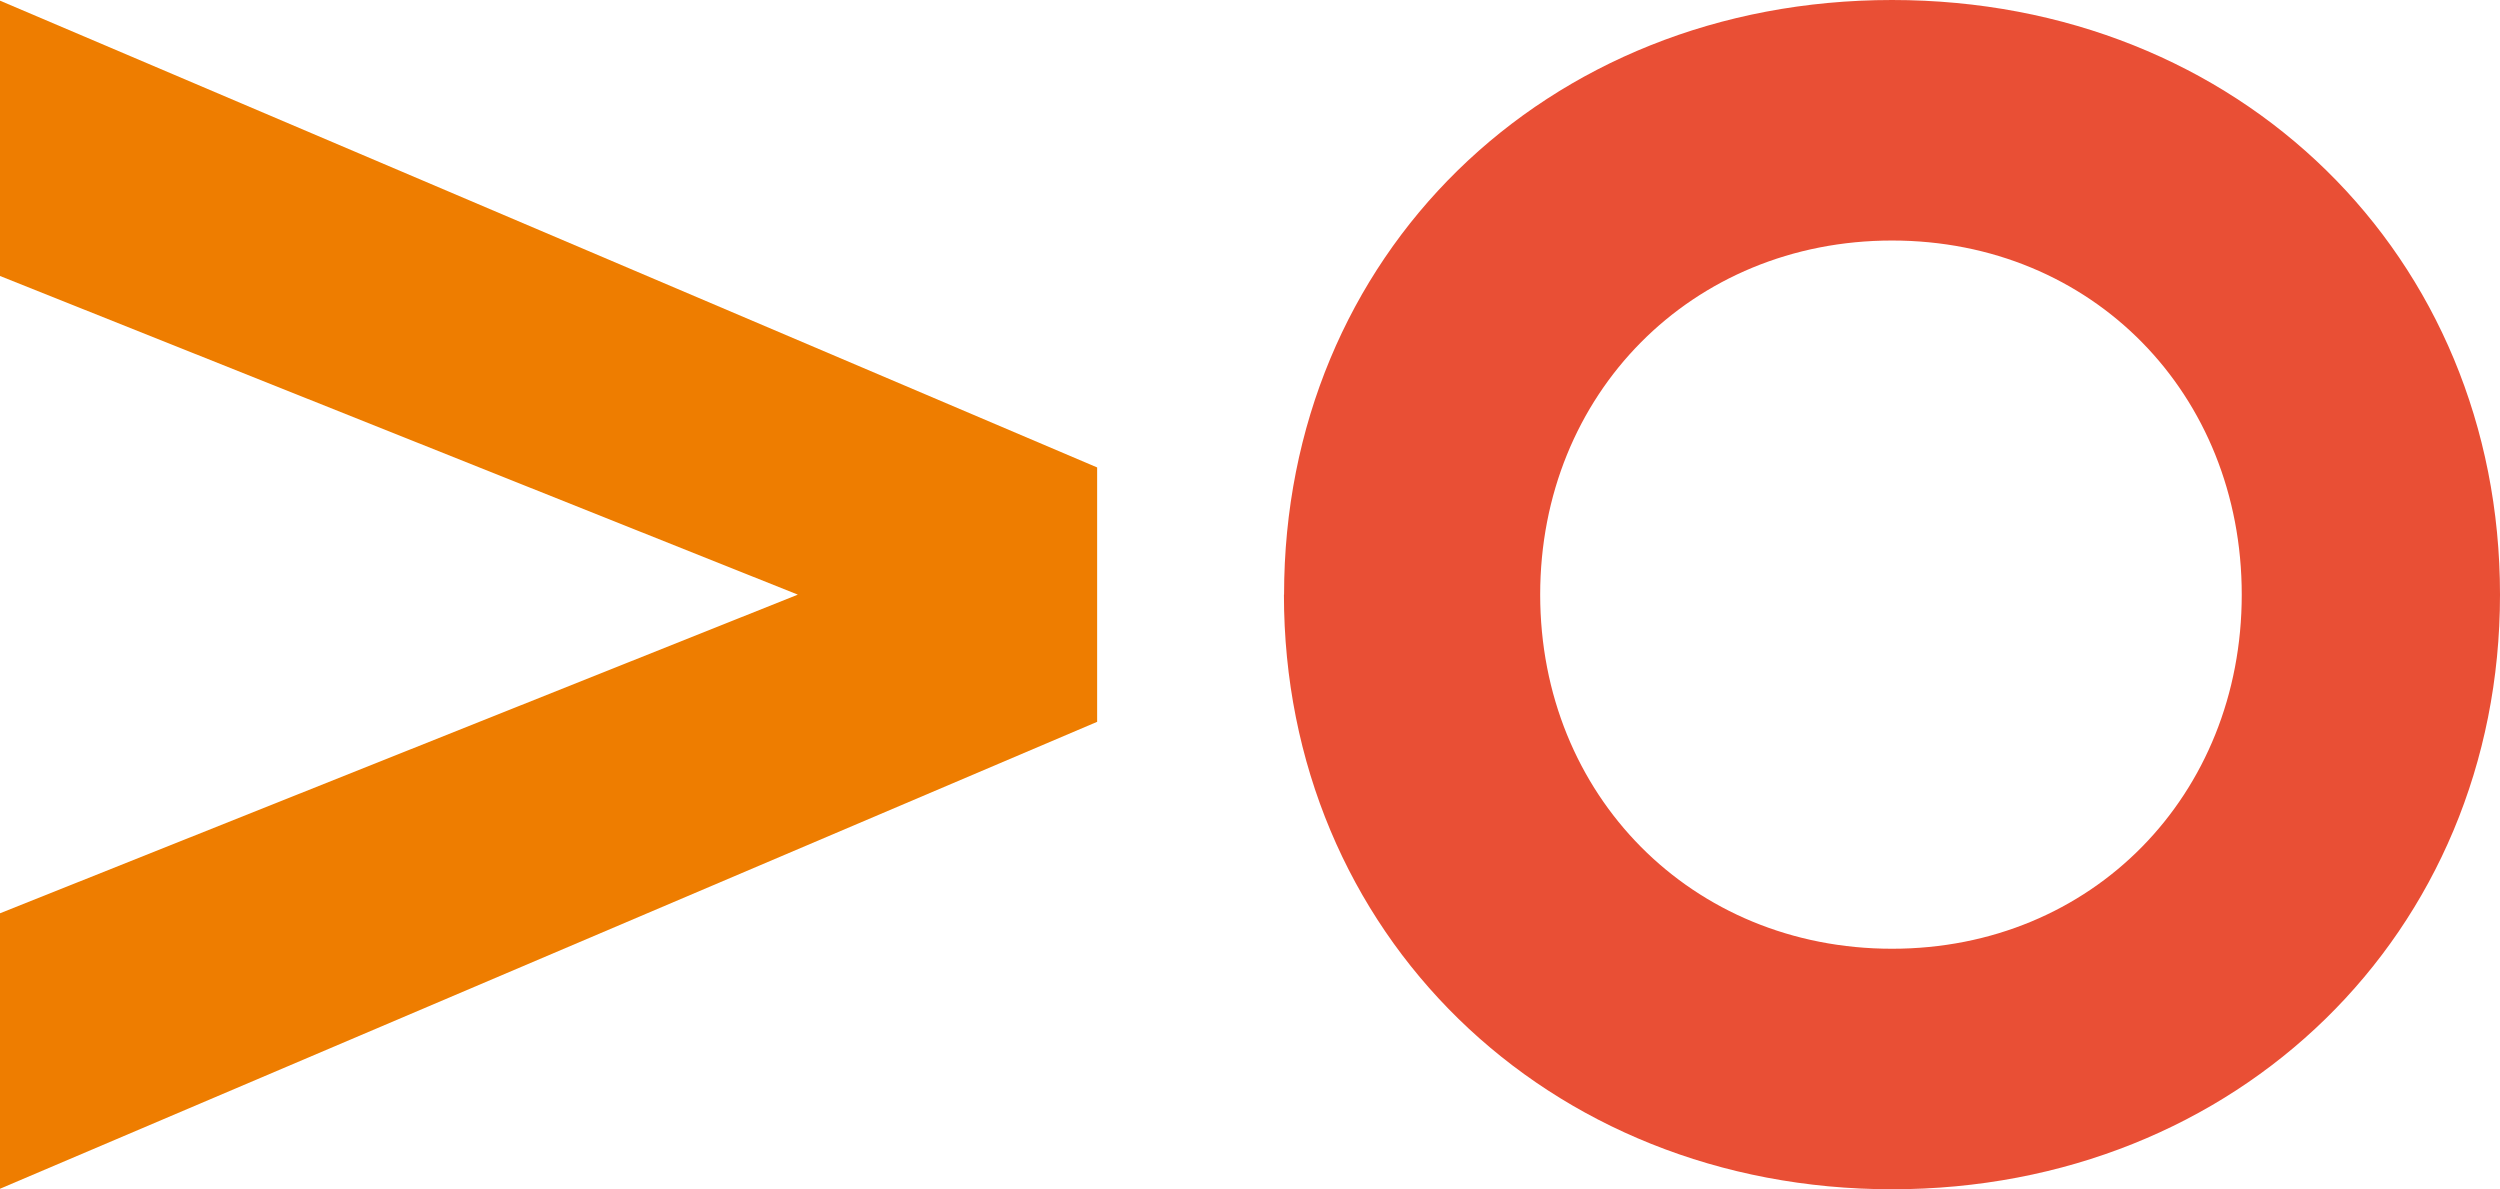
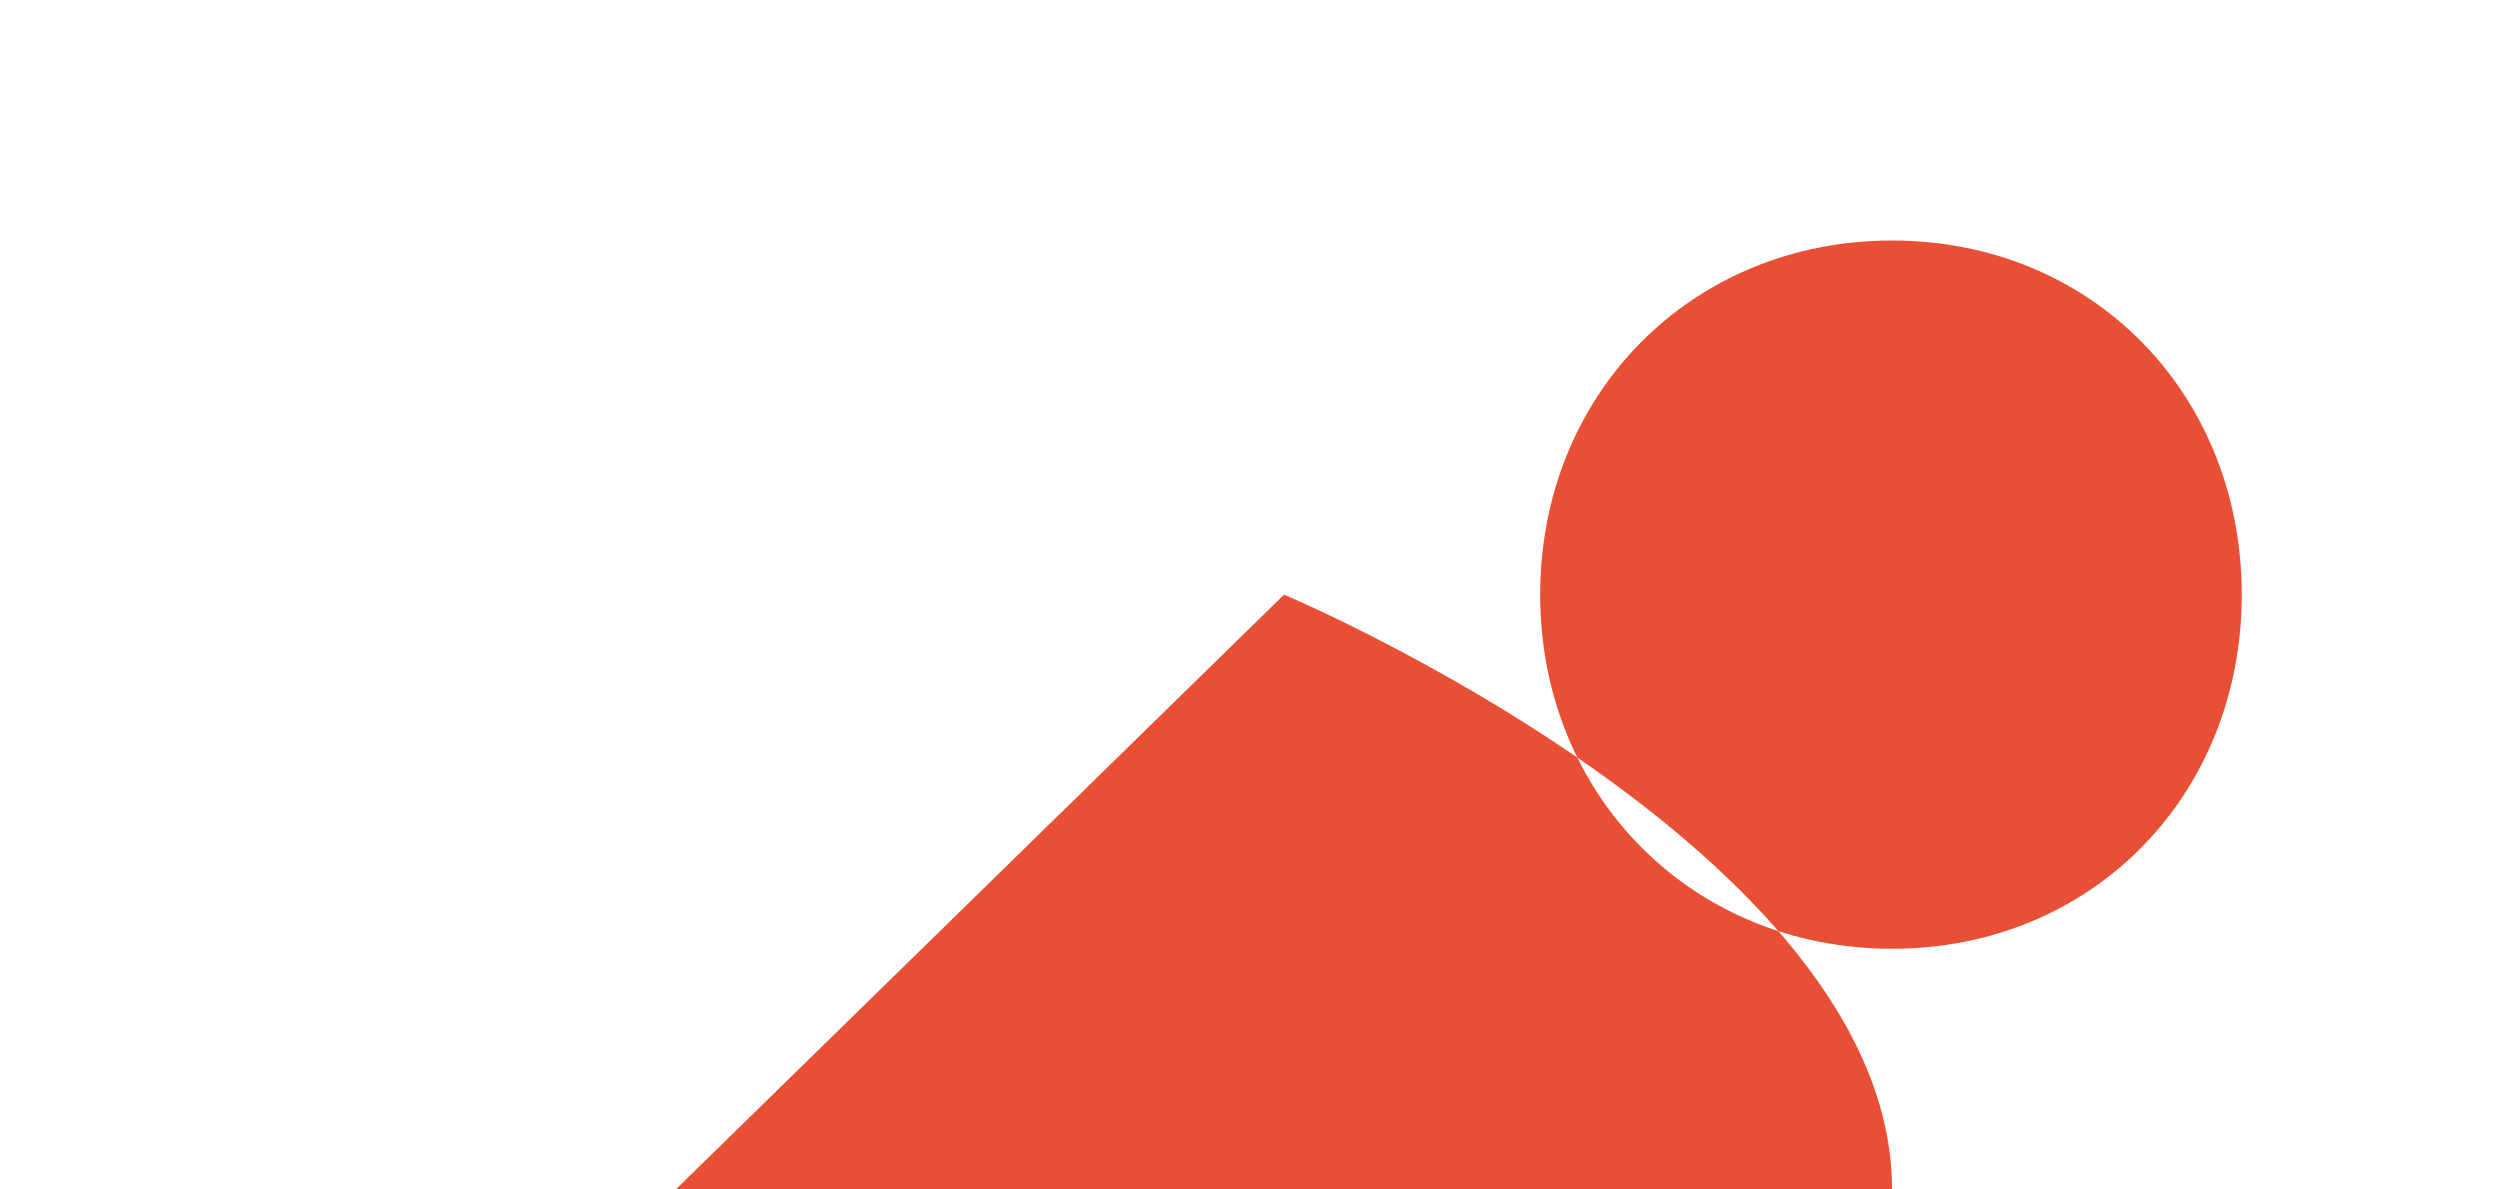
<svg xmlns="http://www.w3.org/2000/svg" id="Laag_1" version="1.1" viewBox="0 0 187.51 89.2">
  <defs>
    <style>
      .st0 {
        fill: #e94f35;
      }

      .st1 {
        fill: #ee7d00;
      }
    </style>
  </defs>
-   <polygon class="st1" points="0 20.7 59.84 44.6 0 68.5 0 89.16 82.29 54.14 82.29 53.94 82.29 35.27 82.29 35.06 0 .05 0 20.7" />
-   <path class="st0" d="M96.31,44.6C96.31,19.21,115.85,0,141.91,0s45.6,19.21,45.6,44.6-19.71,44.6-45.6,44.6-45.61-19.21-45.61-44.6ZM168.14,44.6c0-15.04-11.19-26.56-26.23-26.56s-26.39,11.52-26.39,26.56,11.36,26.56,26.39,26.56,26.23-11.53,26.23-26.56Z" />
+   <path class="st0" d="M96.31,44.6s45.6,19.21,45.6,44.6-19.71,44.6-45.6,44.6-45.61-19.21-45.61-44.6ZM168.14,44.6c0-15.04-11.19-26.56-26.23-26.56s-26.39,11.52-26.39,26.56,11.36,26.56,26.39,26.56,26.23-11.53,26.23-26.56Z" />
</svg>